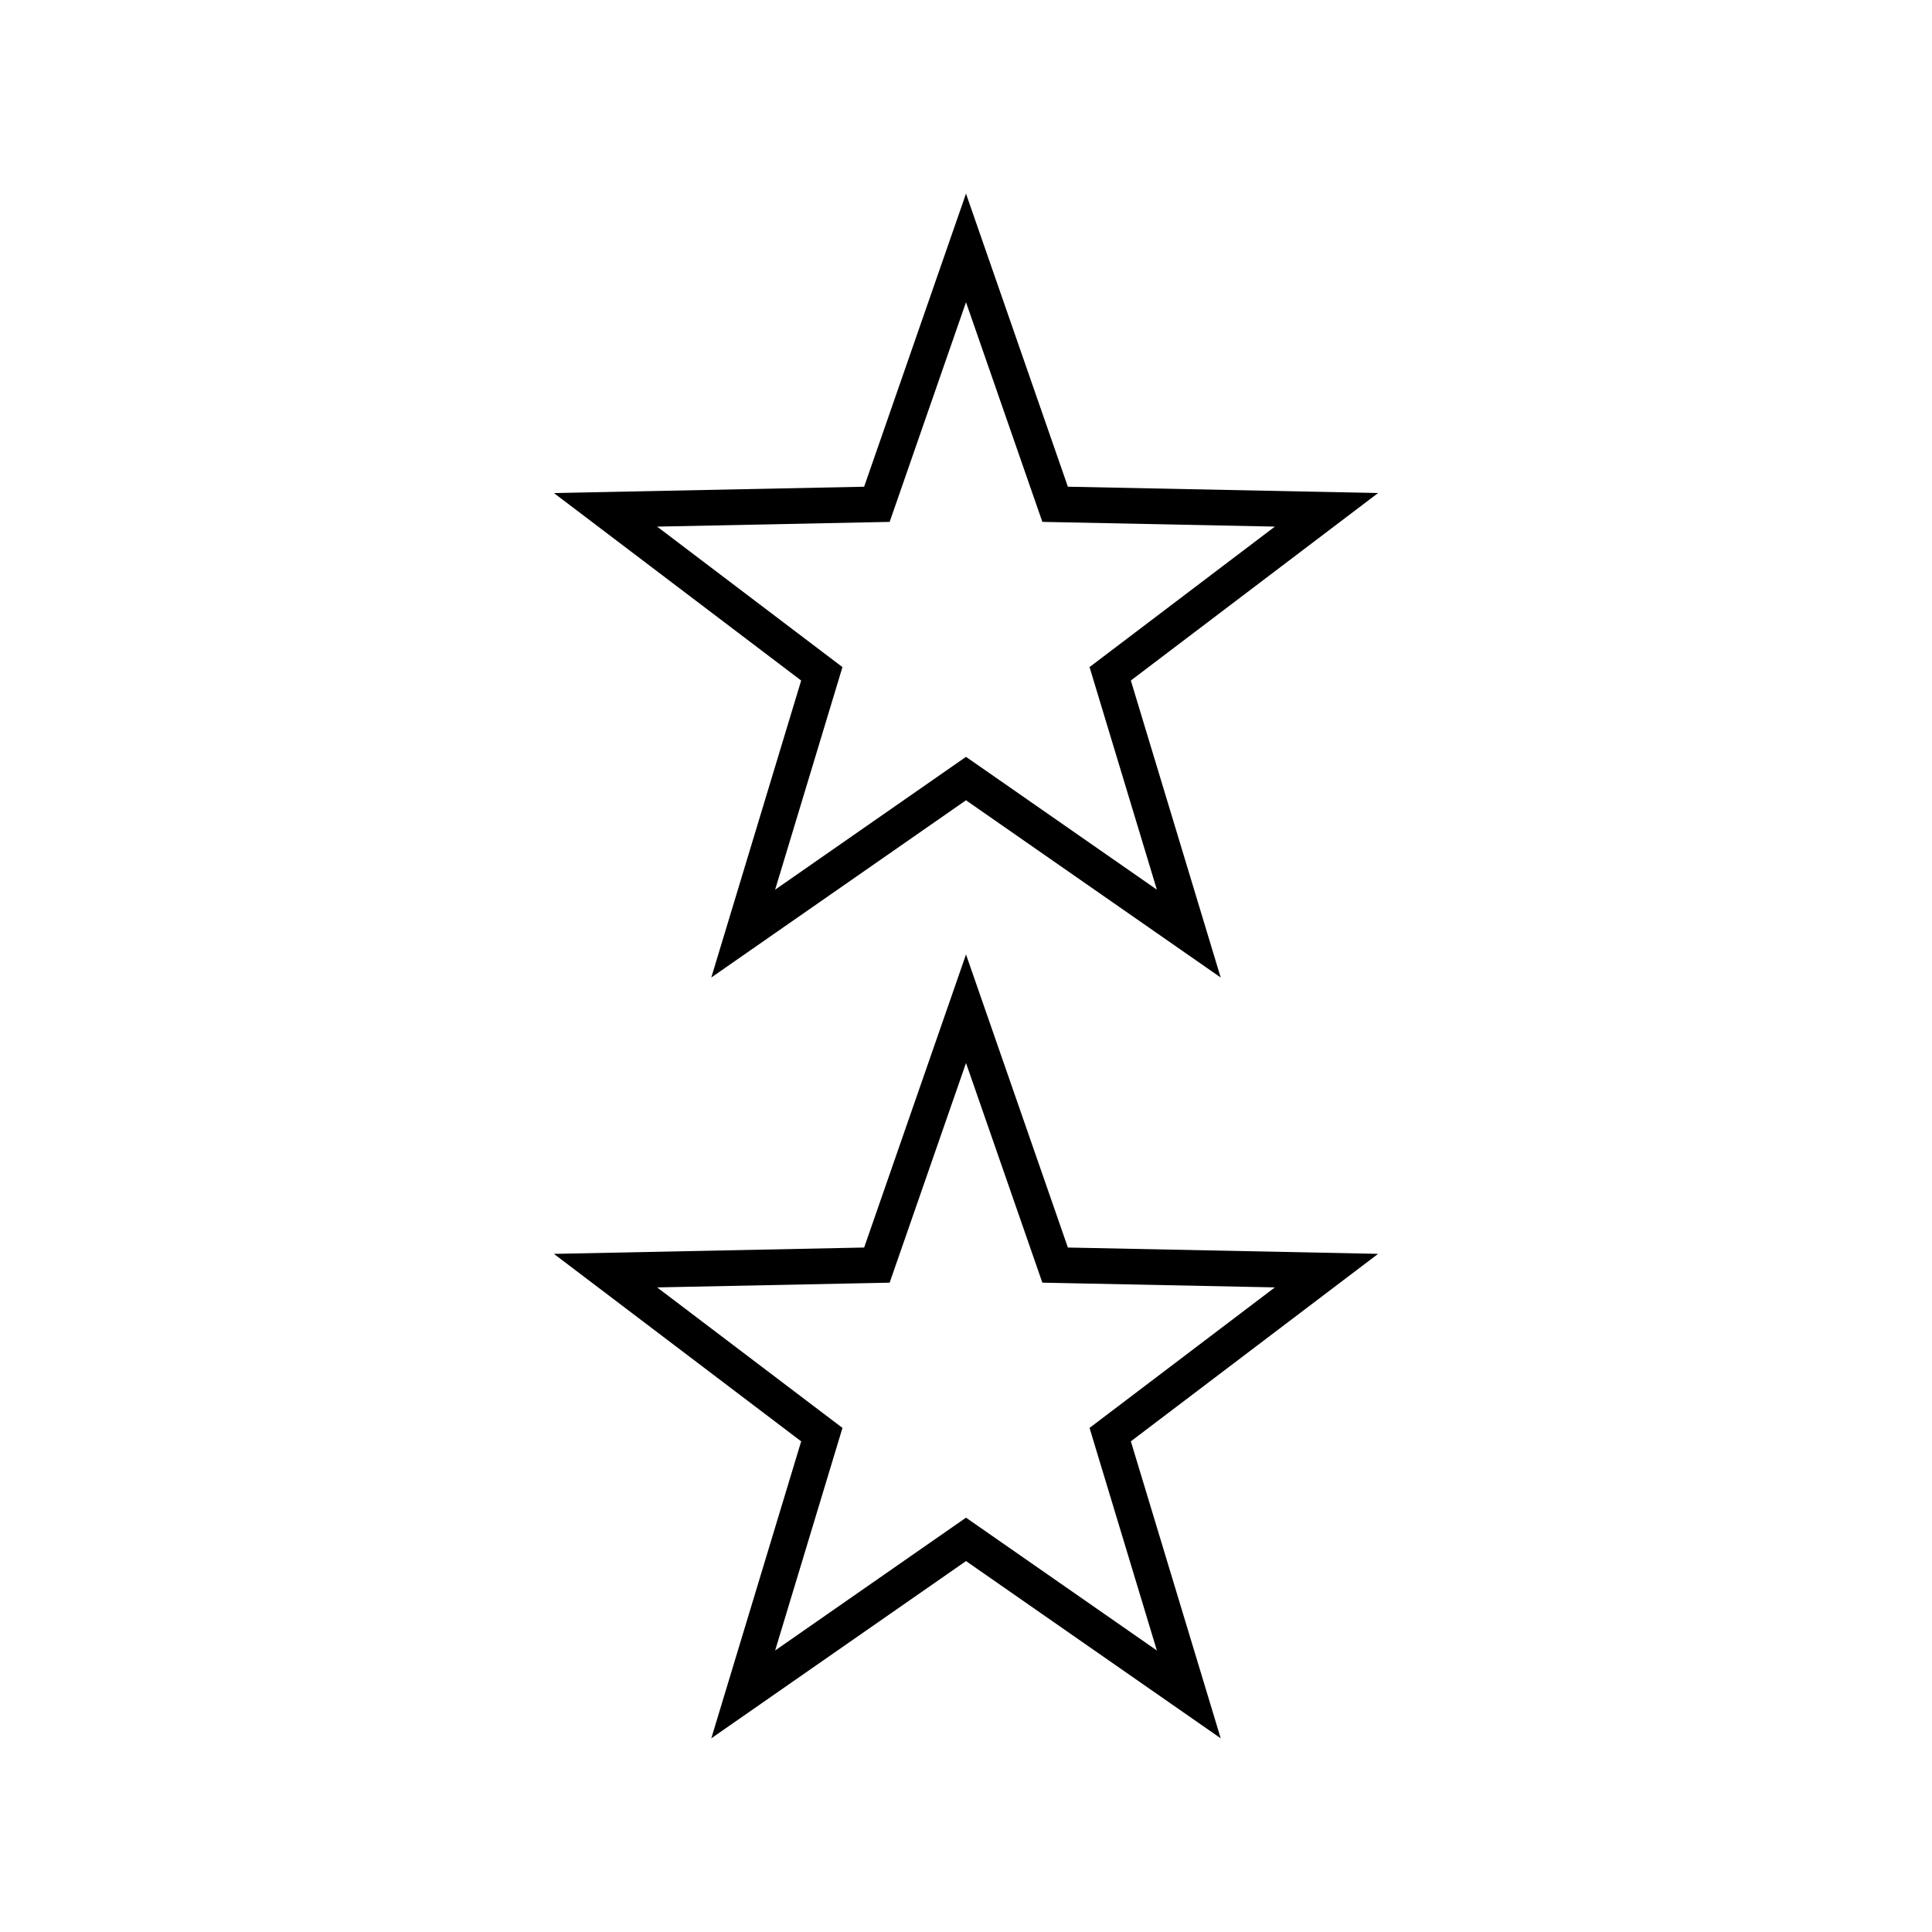
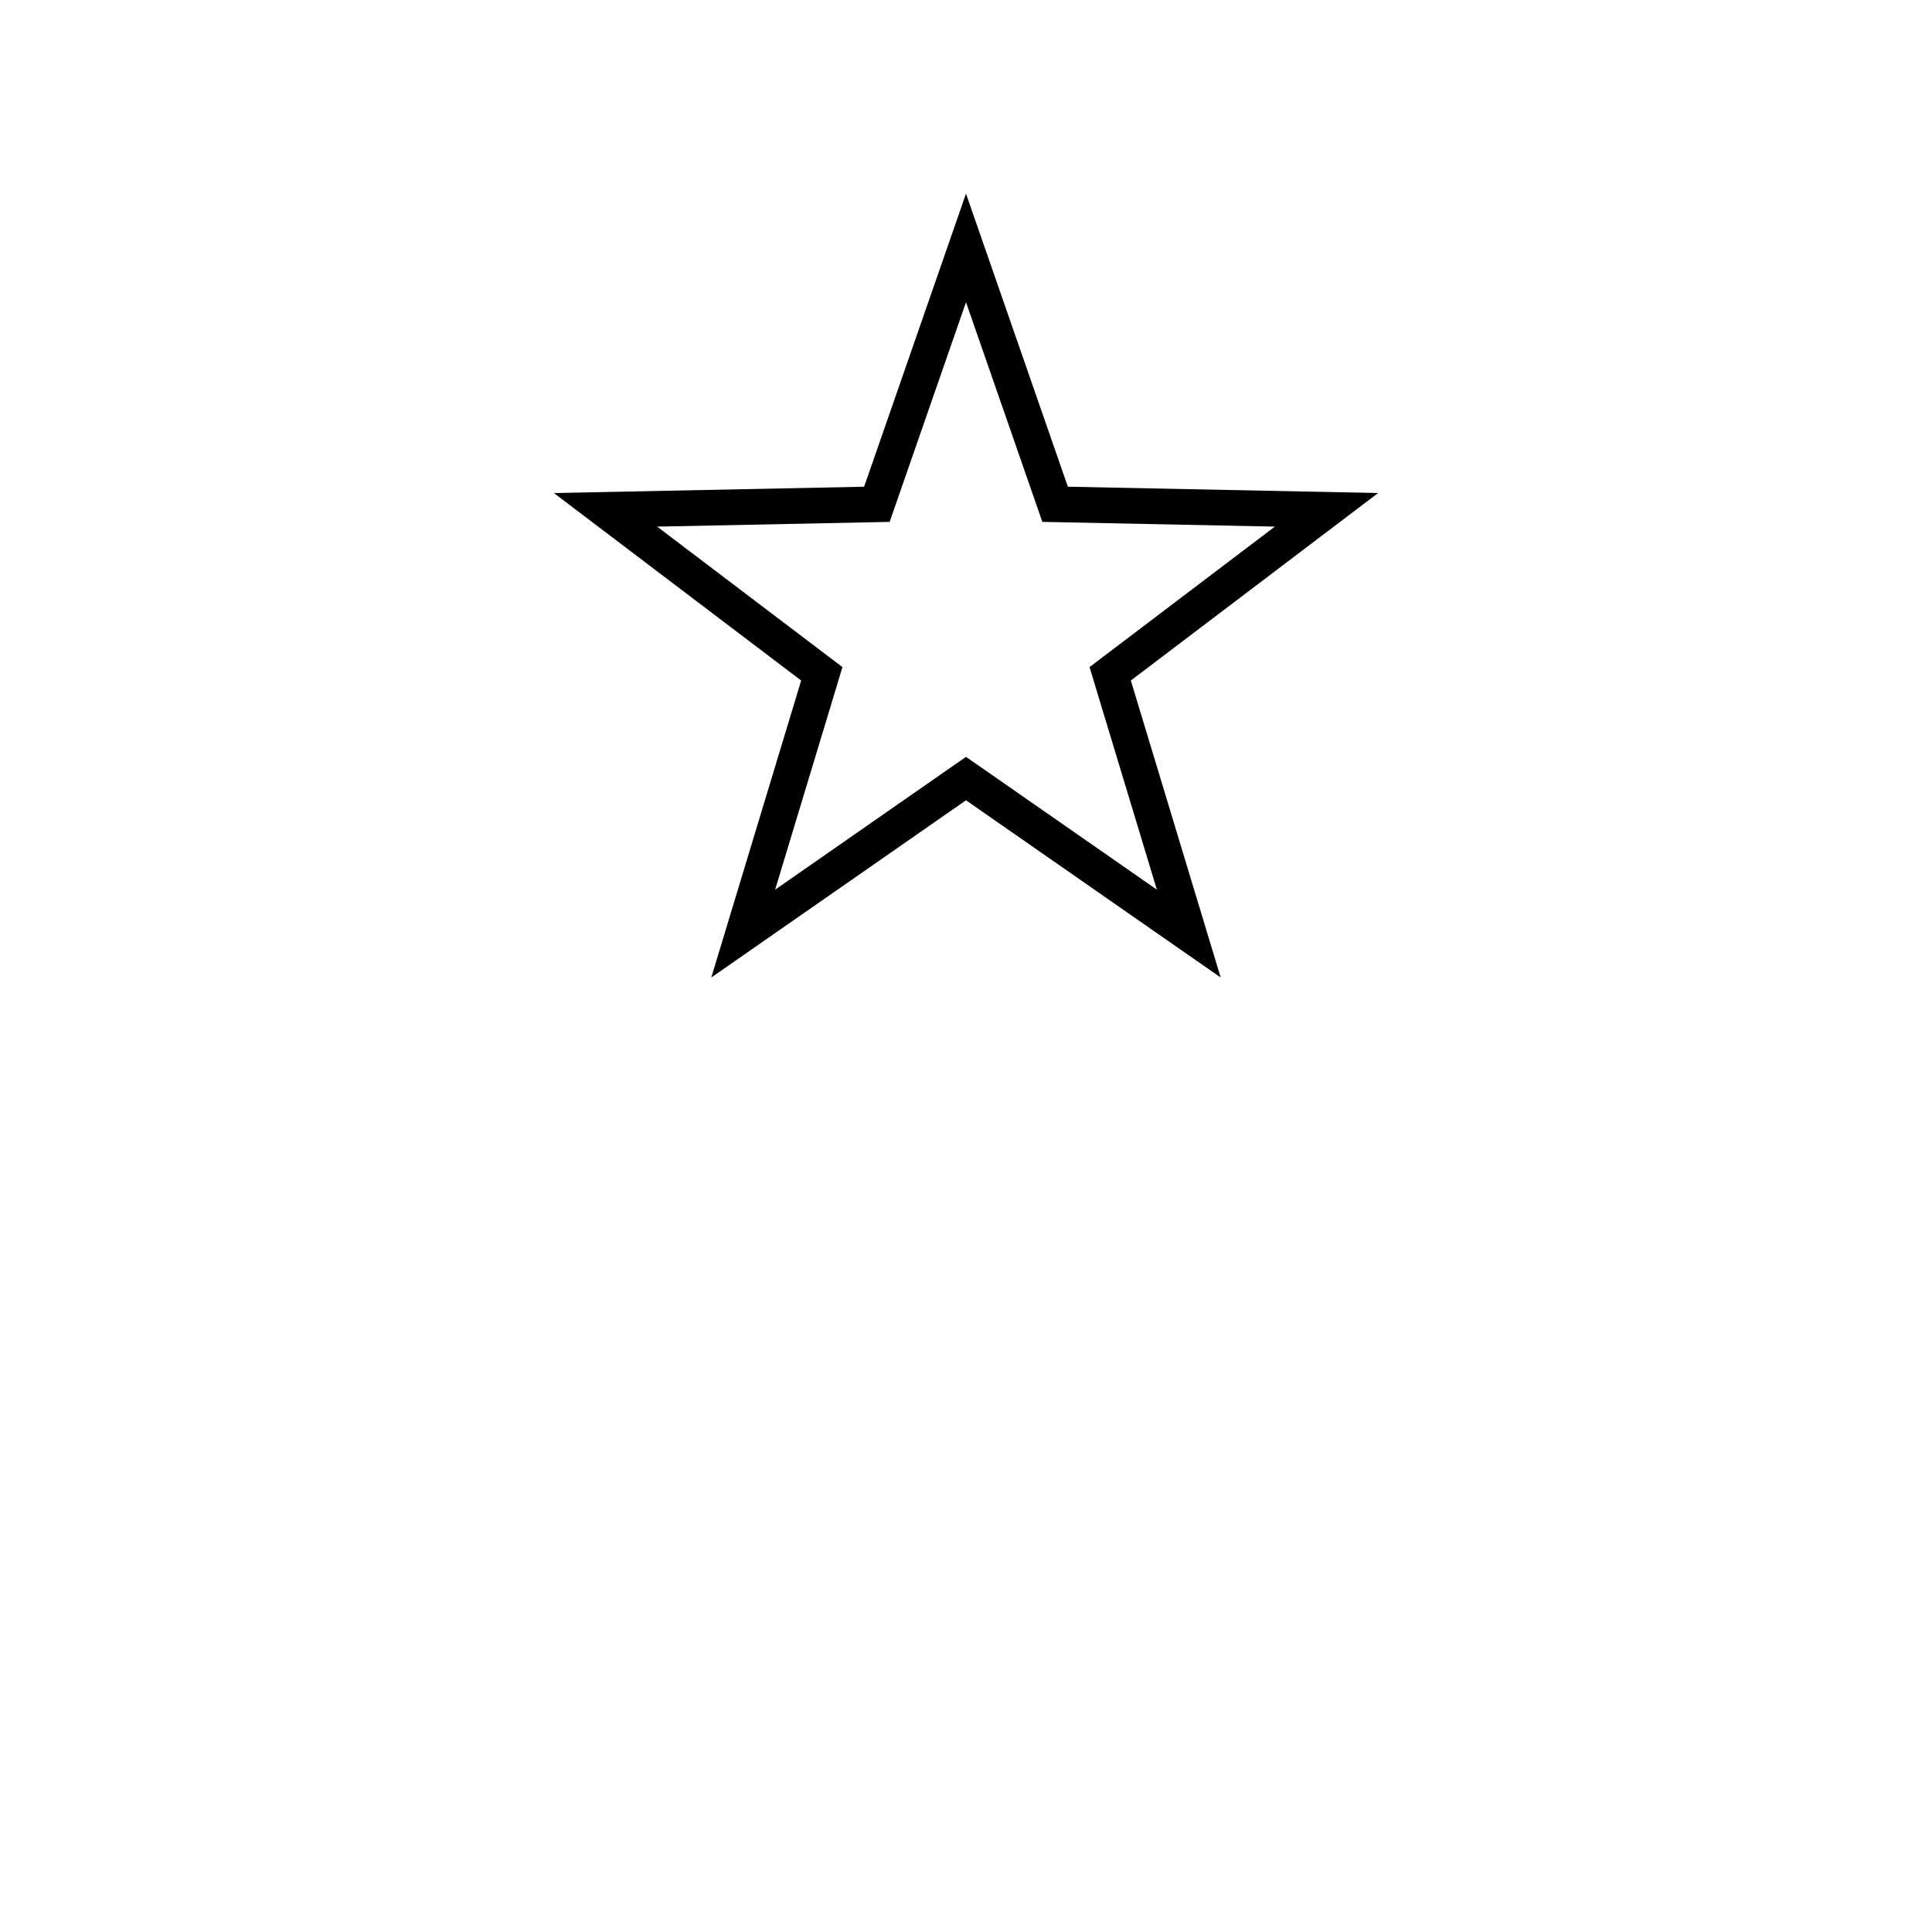
<svg xmlns="http://www.w3.org/2000/svg" fill="#000000" width="800px" height="800px" version="1.1" viewBox="144 144 512 512">
  <g>
    <path d="m332.5 403.05 67.5-46.969 67.496 46.969-23.812-78.707 65.527-49.684-82.215-1.676-26.996-77.664-26.996 77.668-82.215 1.676 65.527 49.684zm-14.352-119.49 55.043-1.121 6.574-0.133 2.16-6.211 18.074-52.004 18.074 52 2.16 6.211 6.574 0.133 55.043 1.121-43.875 33.258-5.238 3.969 1.906 6.297 15.938 52.691-45.184-31.445-5.398-3.75-5.398 3.754-45.184 31.445 15.938-52.691 1.902-6.297-5.238-3.969z" />
-     <path d="m427 474.61-26.996-77.668-26.996 77.668-82.215 1.68 65.527 49.684-23.816 78.695 67.5-46.969 67.496 46.969-23.812-78.703 65.527-49.684zm7.644 54.098 15.938 52.688-45.184-31.445-5.394-3.754-5.398 3.754-45.184 31.445 15.938-52.688 1.902-6.293-5.238-3.973-43.875-33.266 55.047-1.121 6.57-0.133 2.16-6.211 18.078-52.004 18.074 52 2.16 6.211 6.574 0.133 55.043 1.121-43.875 33.266-5.238 3.973z" />
  </g>
</svg>